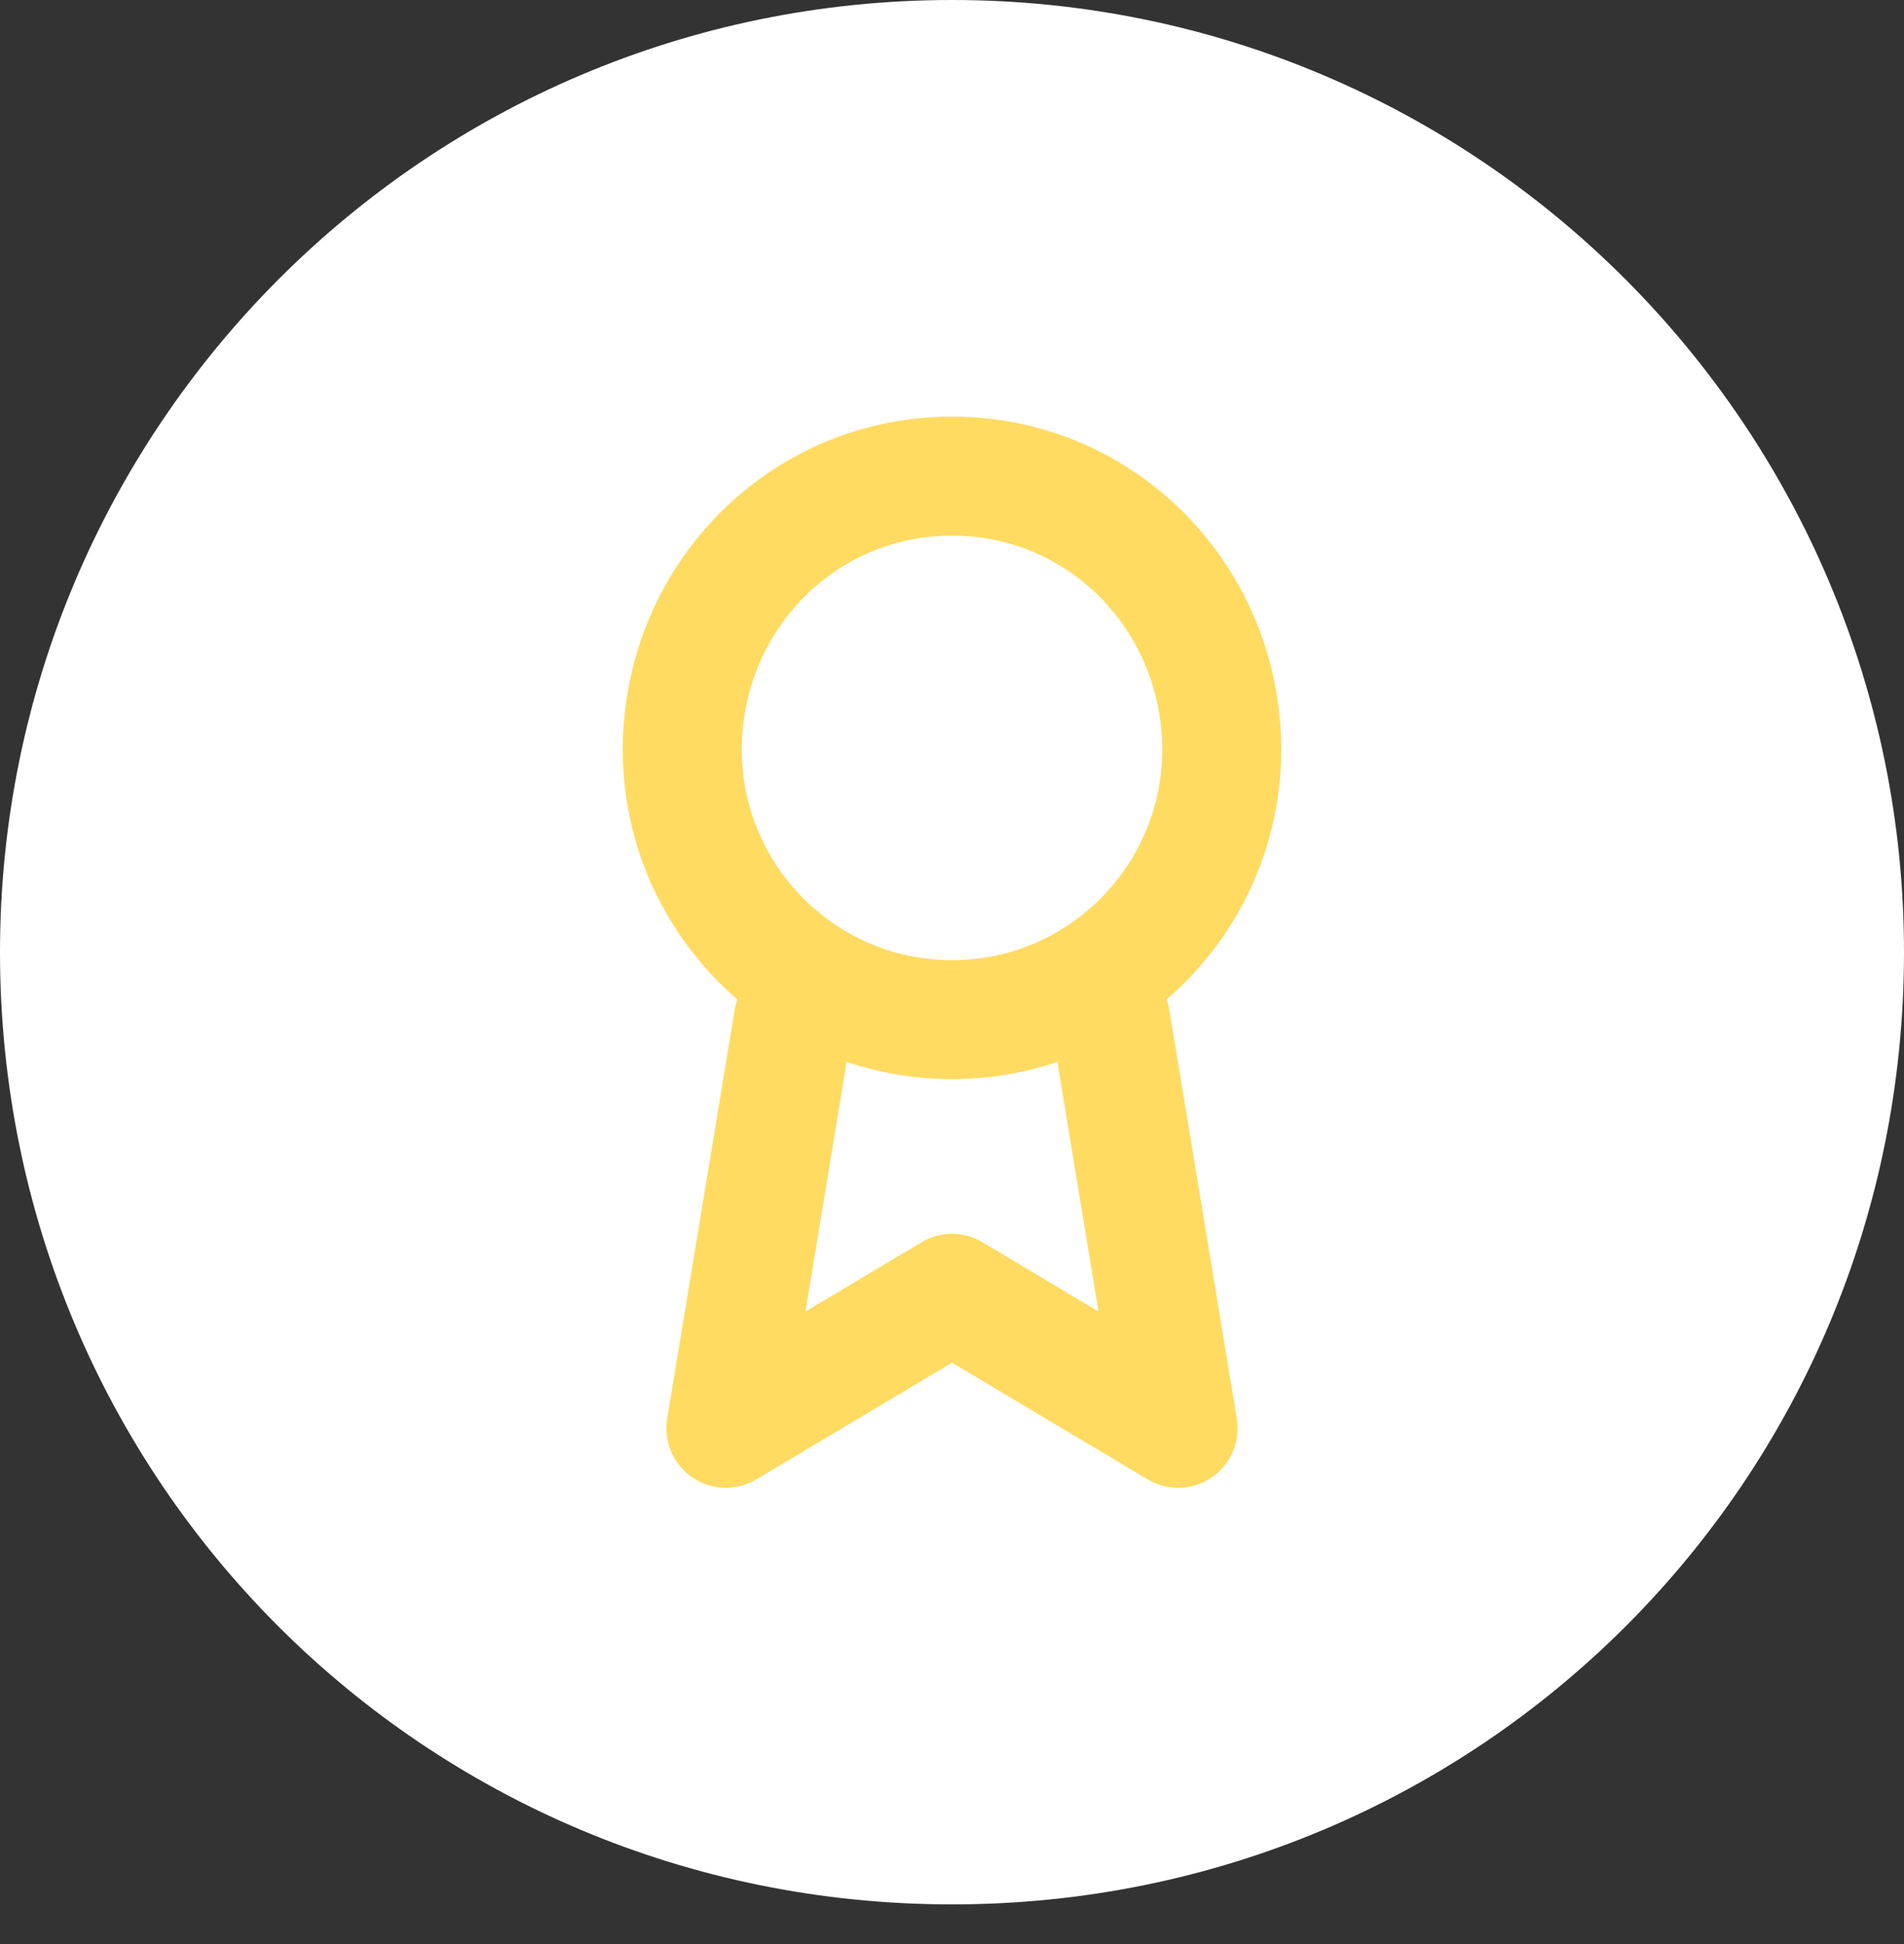
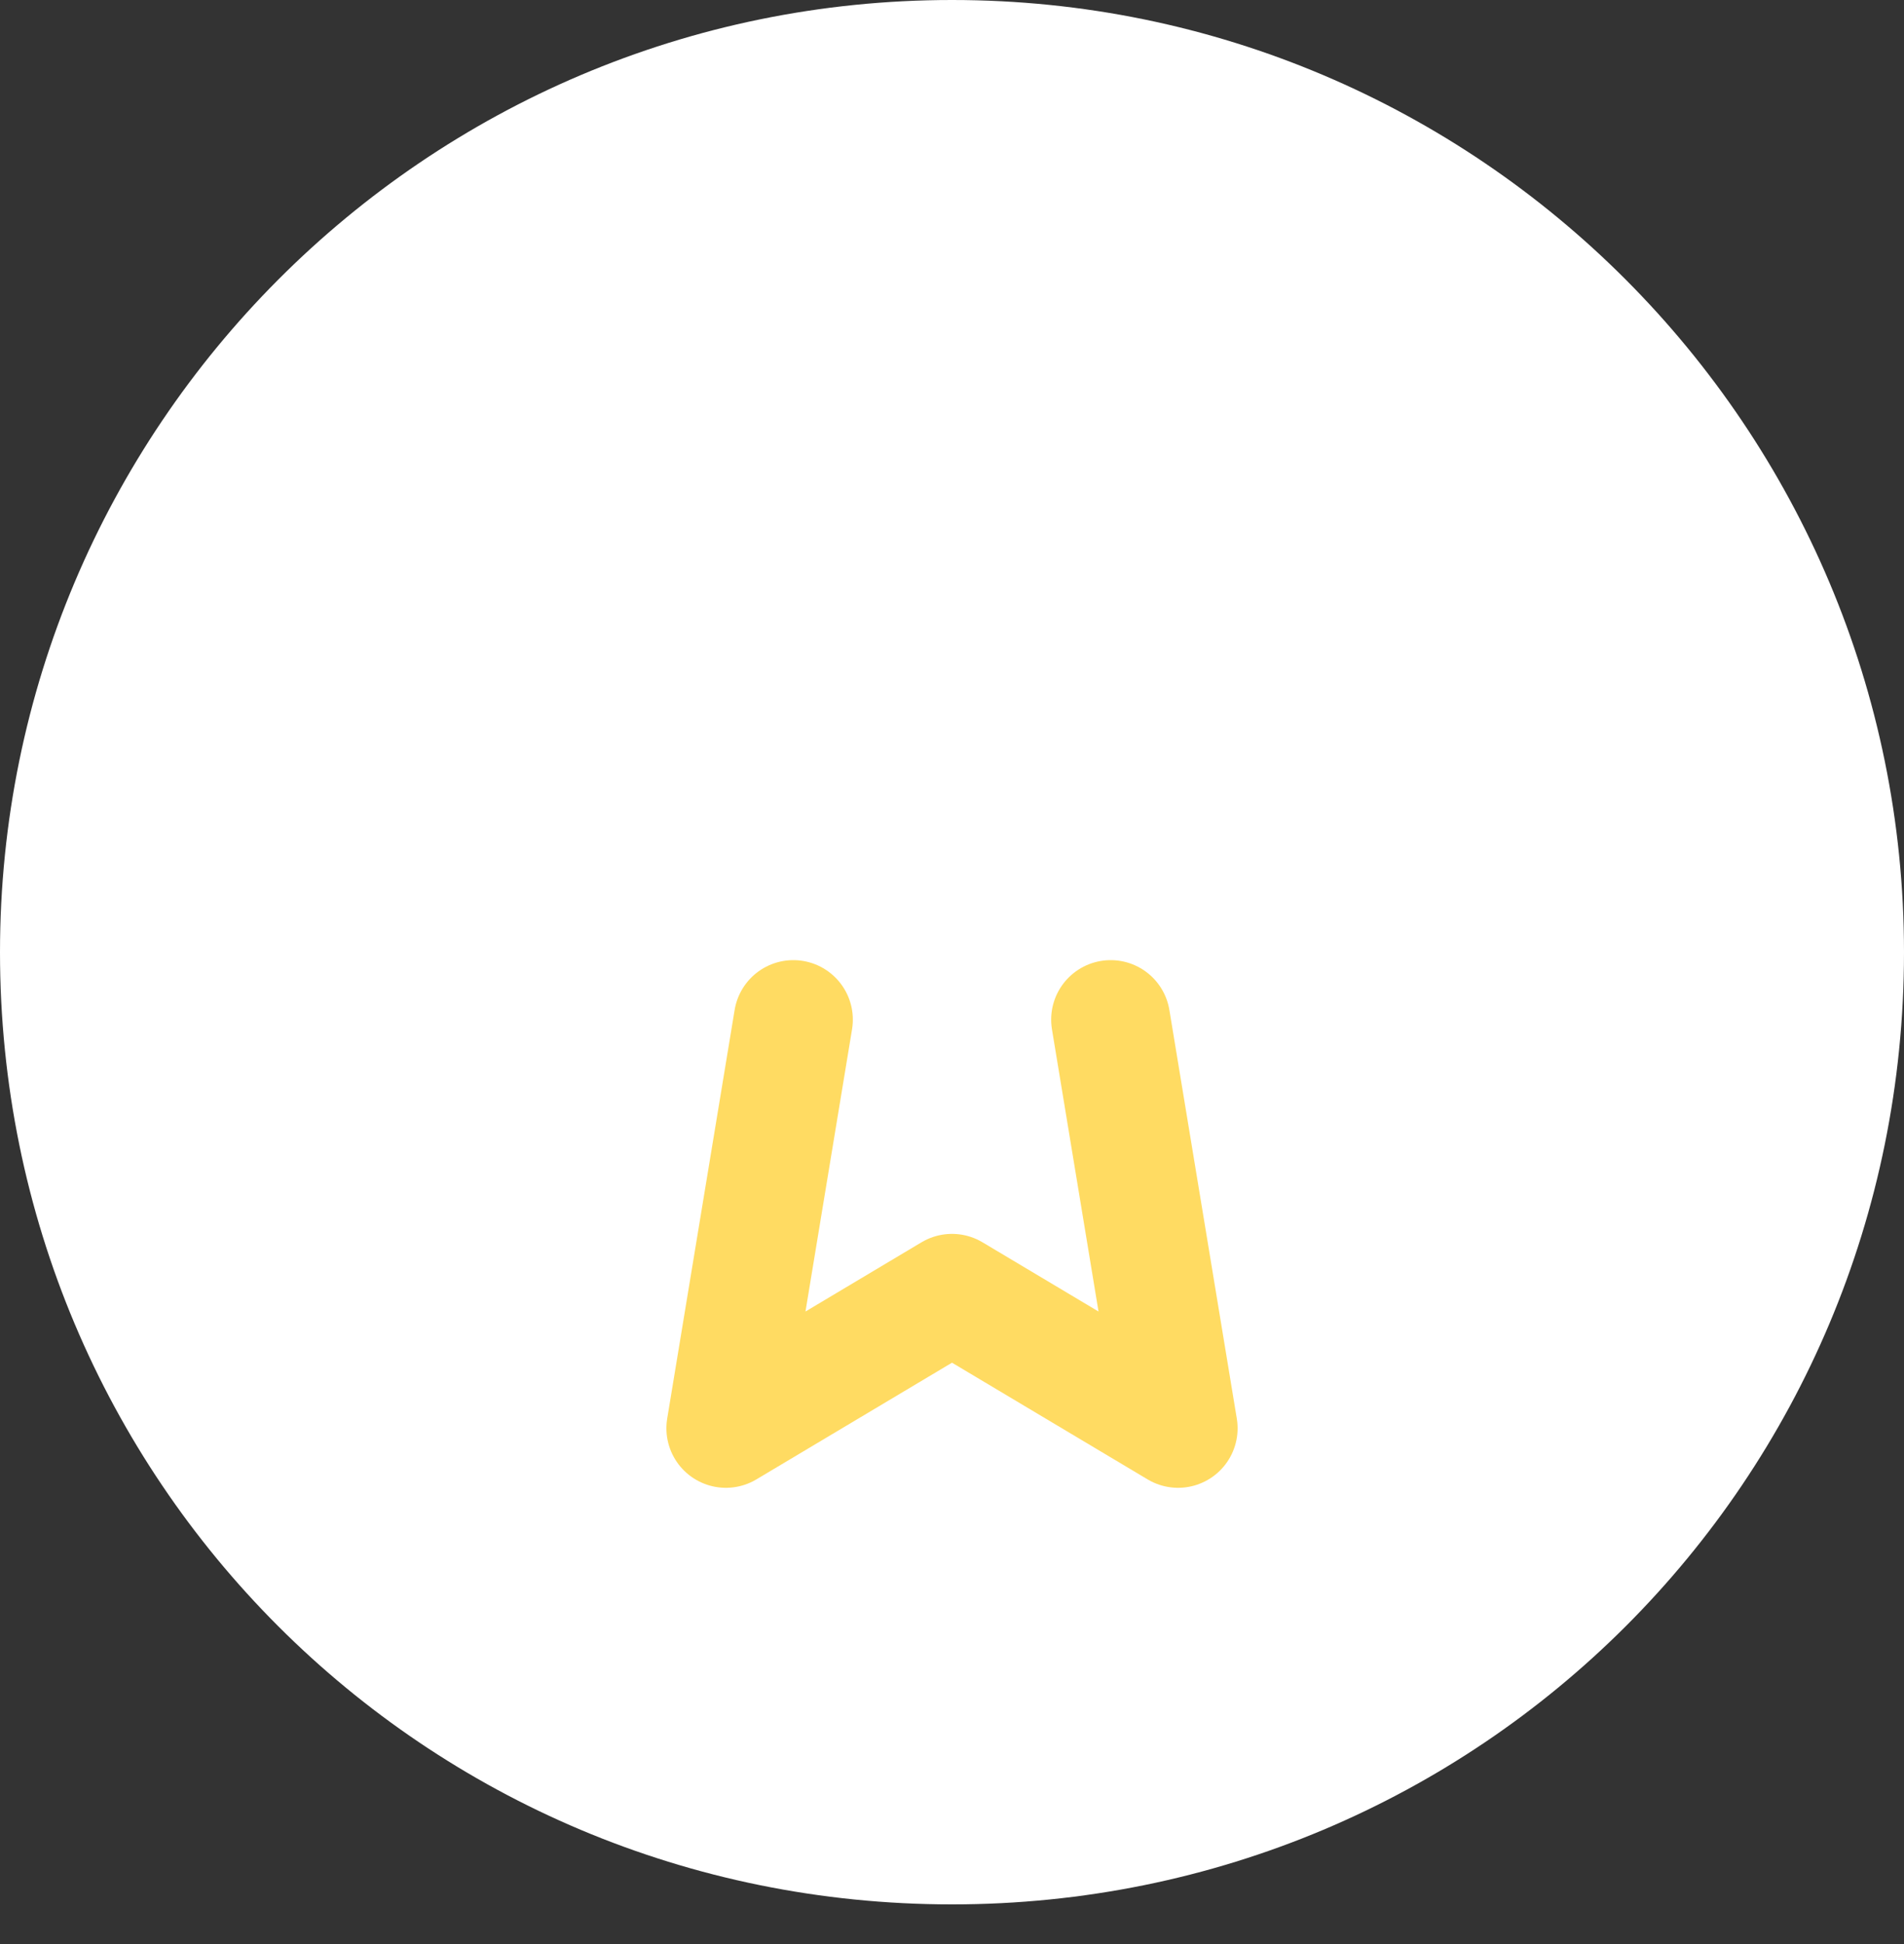
<svg xmlns="http://www.w3.org/2000/svg" version="1.2" viewBox="0 0 48 49" width="48" height="49">
  <rect x="0" y="0" width="48" height="49" fill="#333333" stroke="none" />
  <title>perseverance-cover</title>
  <style>
		.s0 { fill: #ffffff } 
		.s1 { fill: none;stroke: #ffdb62;stroke-linecap: round;stroke-linejoin: round;stroke-width: 3 } 
	</style>
  <path fill-rule="evenodd" class="s0" d="m24 0c13.3 0 24 10.8 24 24 0 13.3-10.7 24-24 24-13.3 0-24-10.7-24-24 0-13.2 10.7-24 24-24z" />
  <g id="Folder 1">
-     <path class="s1" d="m24 25.7c3.8 0 6.8-3.1 6.8-6.8 0-3.8-3-6.9-6.8-6.9-3.8 0-6.8 3.1-6.8 6.9 0 3.7 3 6.8 6.8 6.8z" />
    <path class="s1" d="m28 25.7l1.7 10.3-5.7-3.4-5.7 3.4 1.7-10.3" />
  </g>
</svg>